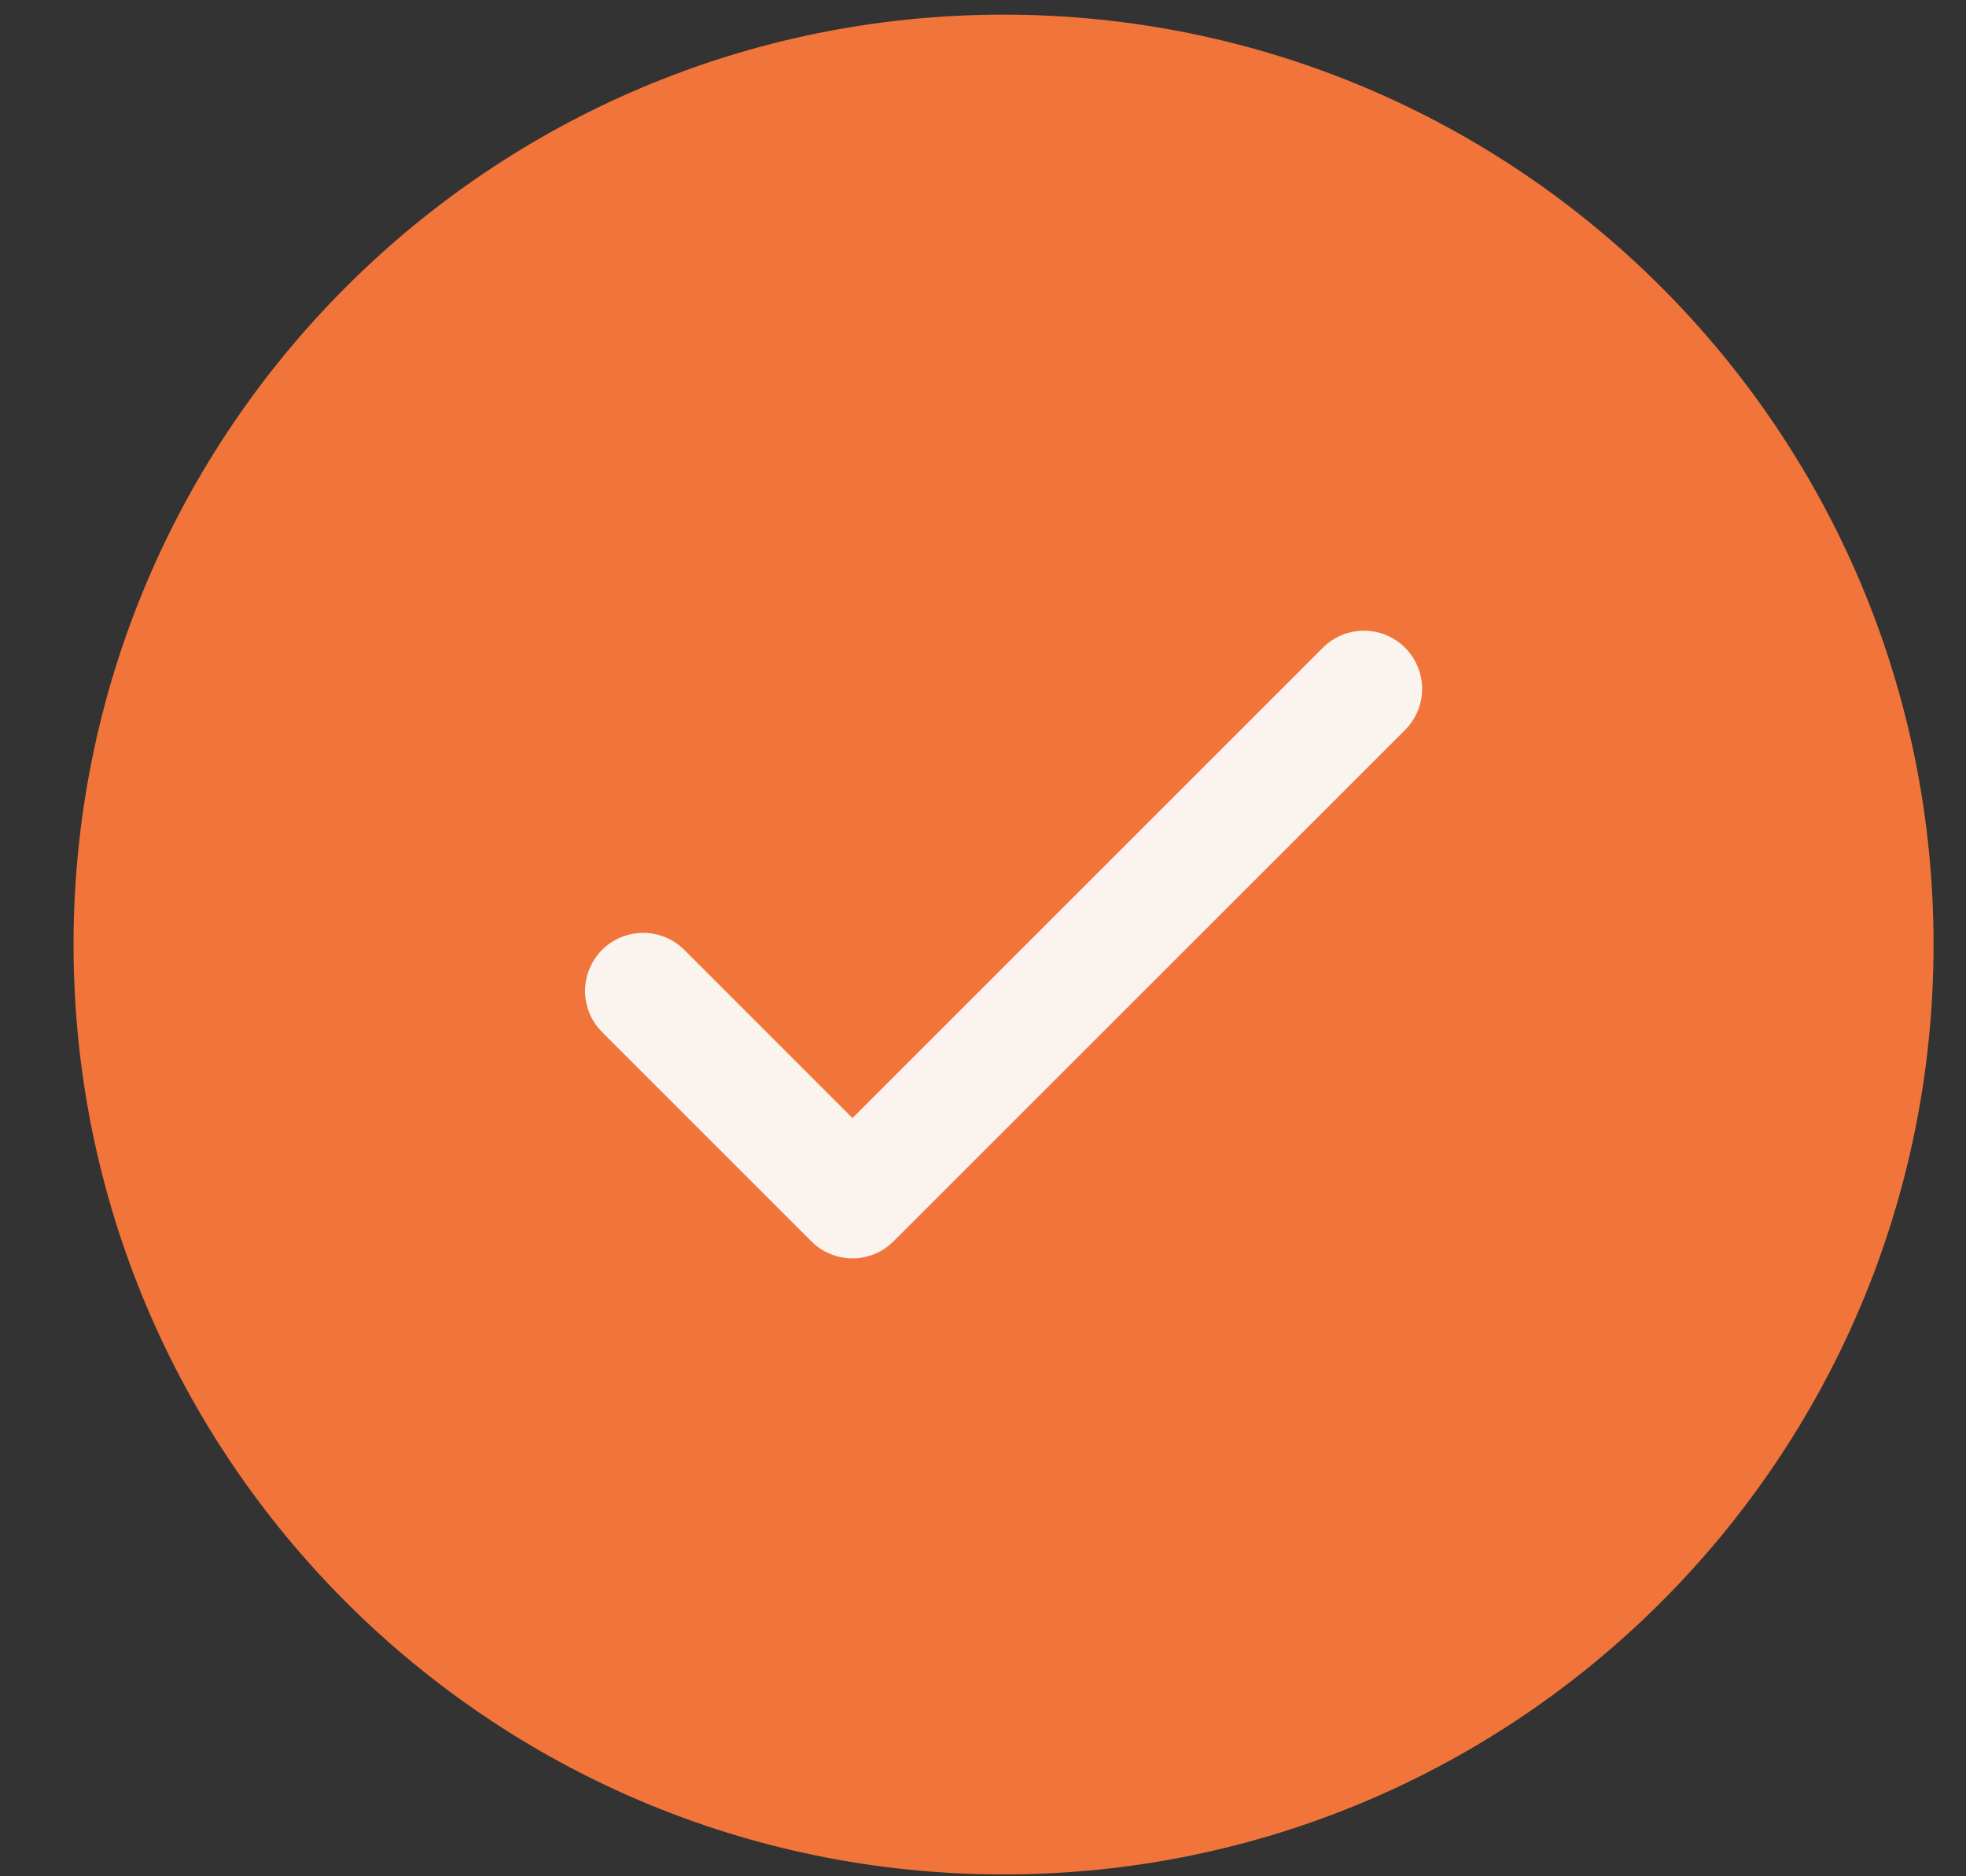
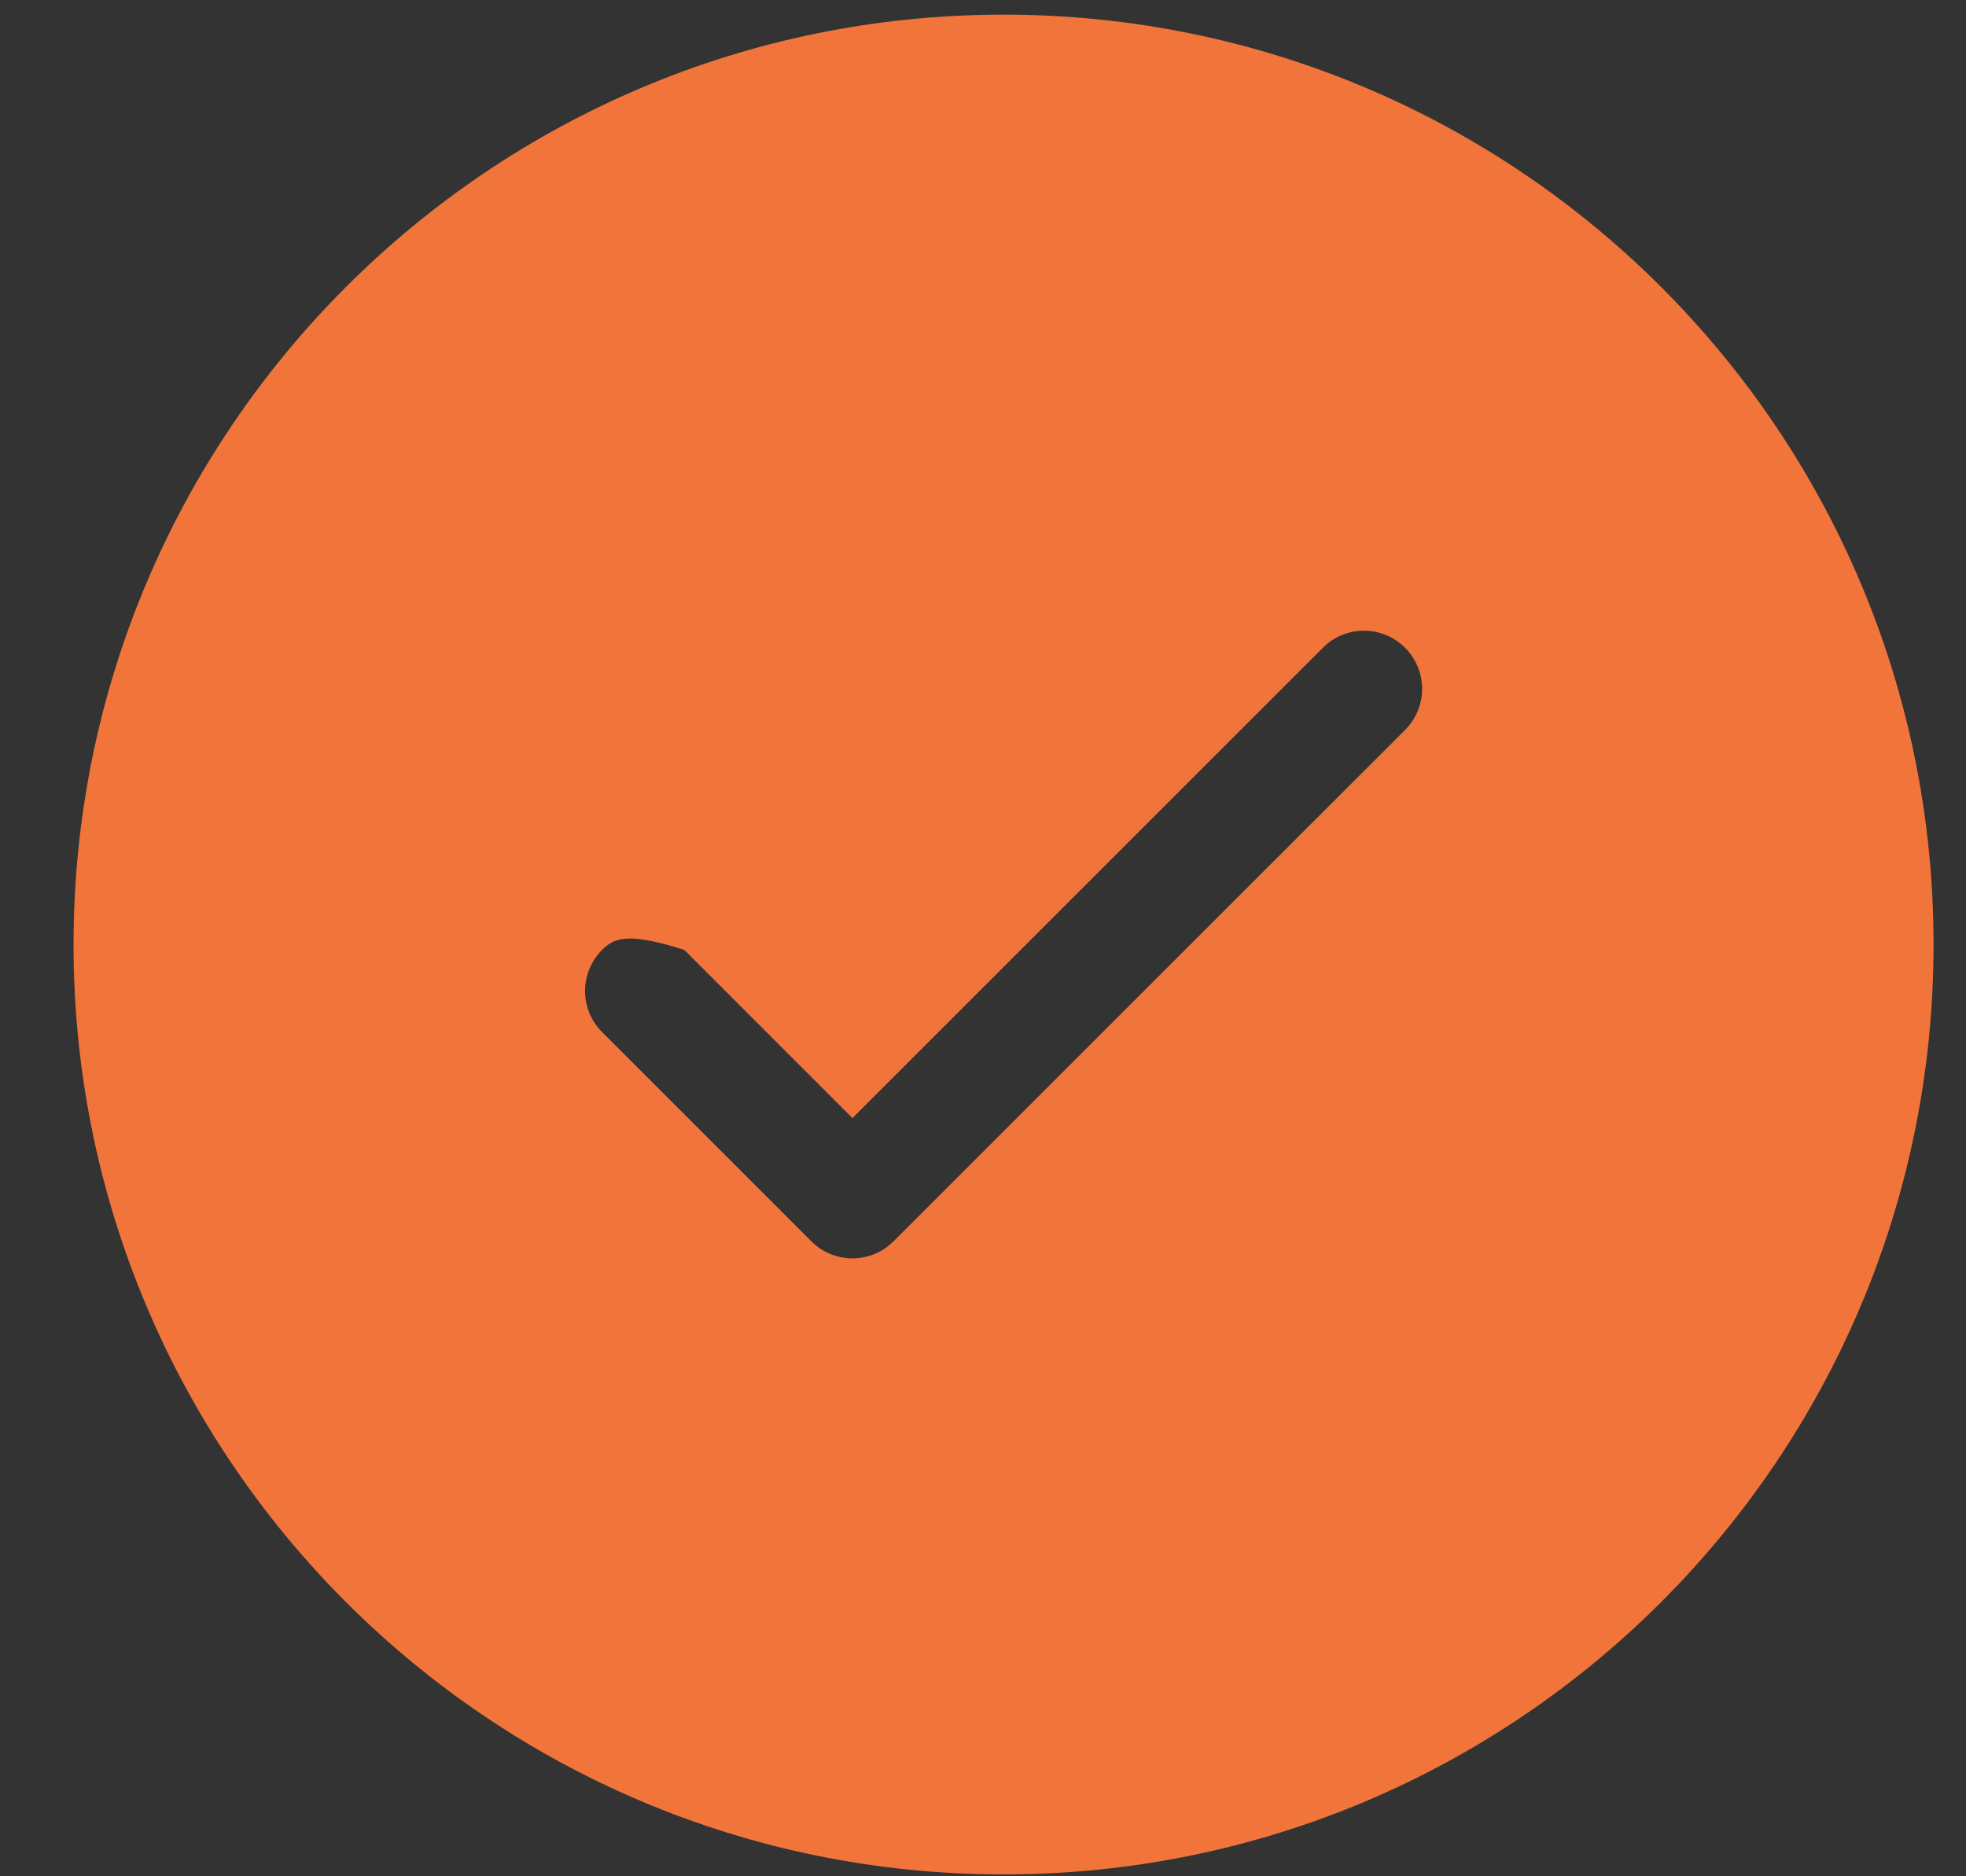
<svg xmlns="http://www.w3.org/2000/svg" width="22" height="21" viewBox="0 0 22 21" fill="none">
  <rect x="0" y="0" width="22" height="21" fill="#333333" stroke="none" />
-   <circle cx="11.23" cy="11.612" r="7.285" fill="#FBF4EE" />
-   <path d="M11.23 0.164C16.978 0.164 21.637 4.824 21.637 10.572C21.637 16.319 16.978 20.979 11.23 20.979C5.482 20.979 0.823 16.319 0.823 10.572C0.823 4.824 5.482 0.164 11.23 0.164ZM15.723 7.25C15.61 7.136 15.459 7.069 15.299 7.06C15.139 7.051 14.981 7.102 14.856 7.202L14.803 7.25L9.539 12.514L7.658 10.632C7.54 10.514 7.382 10.446 7.215 10.441C7.049 10.437 6.887 10.496 6.763 10.607C6.64 10.718 6.563 10.873 6.549 11.039C6.536 11.204 6.586 11.369 6.69 11.499L6.738 11.552L9.079 13.893C9.192 14.007 9.344 14.074 9.504 14.083C9.664 14.092 9.821 14.041 9.946 13.941L9.999 13.893L15.723 8.17C15.784 8.109 15.831 8.037 15.864 7.959C15.897 7.88 15.914 7.795 15.914 7.71C15.914 7.624 15.897 7.54 15.864 7.461C15.831 7.382 15.784 7.31 15.723 7.25Z" fill="#F1753B" />
+   <path d="M11.23 0.164C16.978 0.164 21.637 4.824 21.637 10.572C21.637 16.319 16.978 20.979 11.23 20.979C5.482 20.979 0.823 16.319 0.823 10.572C0.823 4.824 5.482 0.164 11.23 0.164ZM15.723 7.25C15.61 7.136 15.459 7.069 15.299 7.06C15.139 7.051 14.981 7.102 14.856 7.202L14.803 7.25L9.539 12.514L7.658 10.632C7.049 10.437 6.887 10.496 6.763 10.607C6.64 10.718 6.563 10.873 6.549 11.039C6.536 11.204 6.586 11.369 6.69 11.499L6.738 11.552L9.079 13.893C9.192 14.007 9.344 14.074 9.504 14.083C9.664 14.092 9.821 14.041 9.946 13.941L9.999 13.893L15.723 8.17C15.784 8.109 15.831 8.037 15.864 7.959C15.897 7.88 15.914 7.795 15.914 7.71C15.914 7.624 15.897 7.54 15.864 7.461C15.831 7.382 15.784 7.31 15.723 7.25Z" fill="#F1753B" />
</svg>